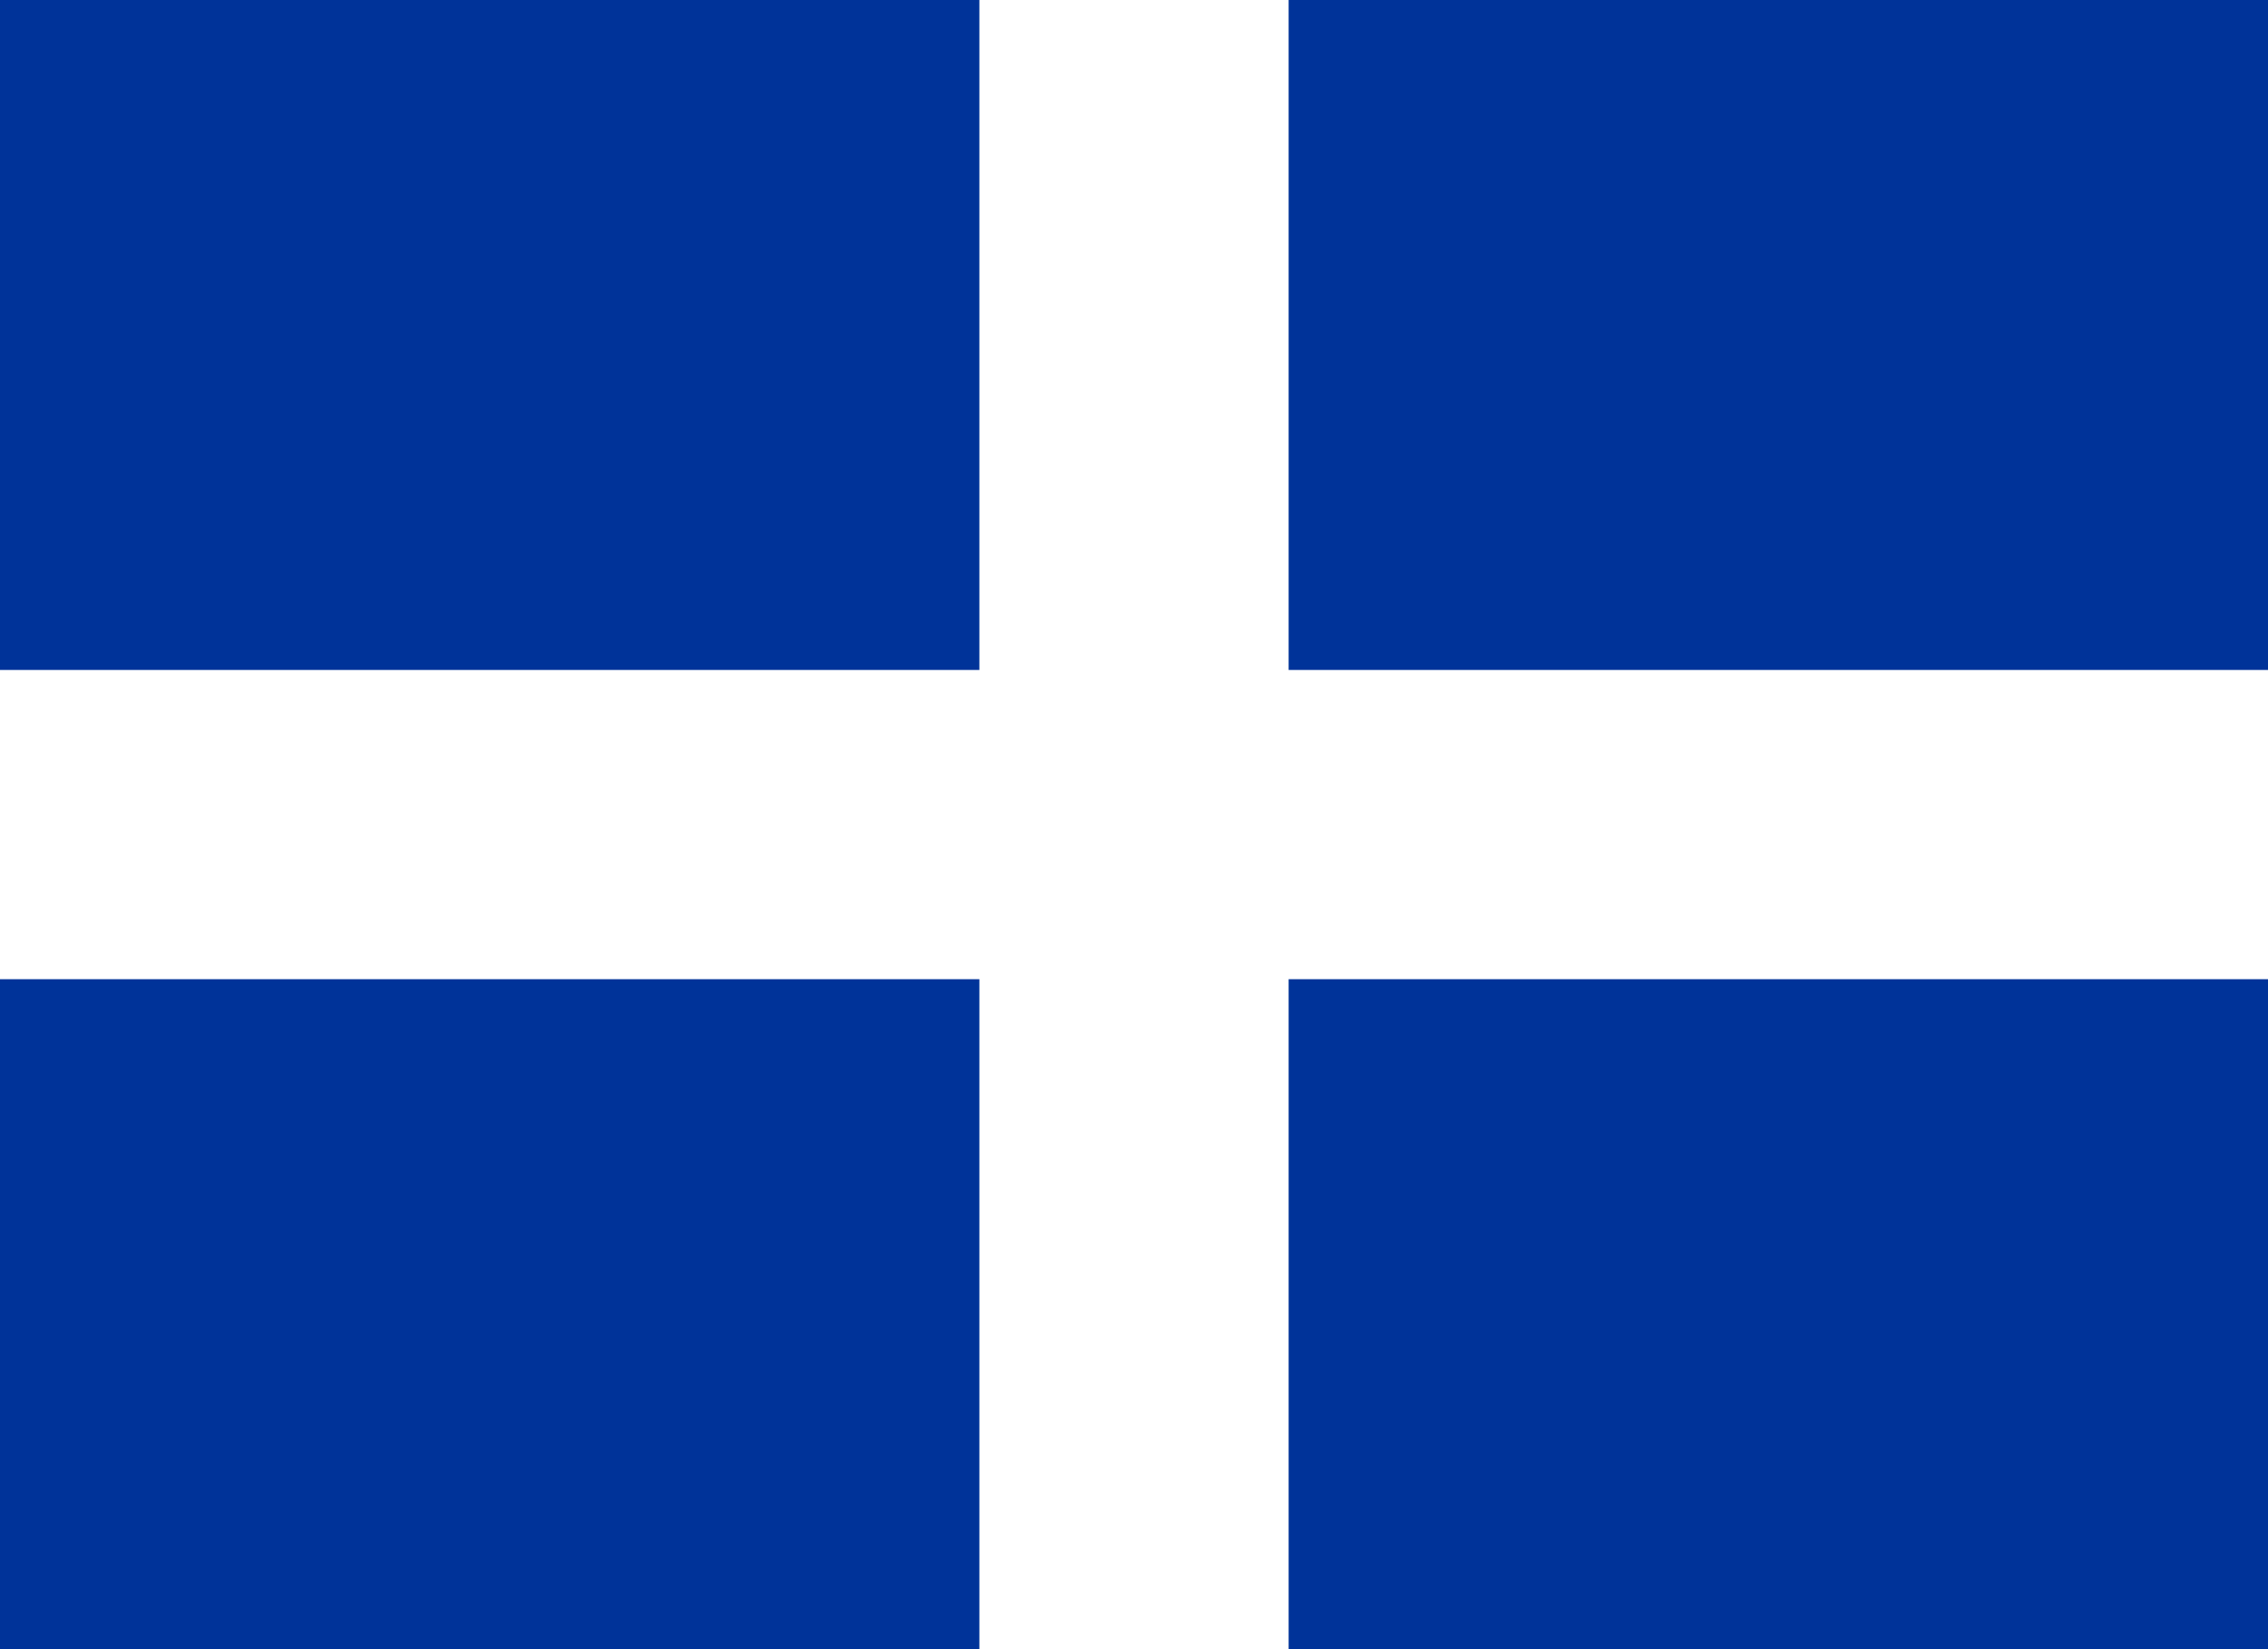
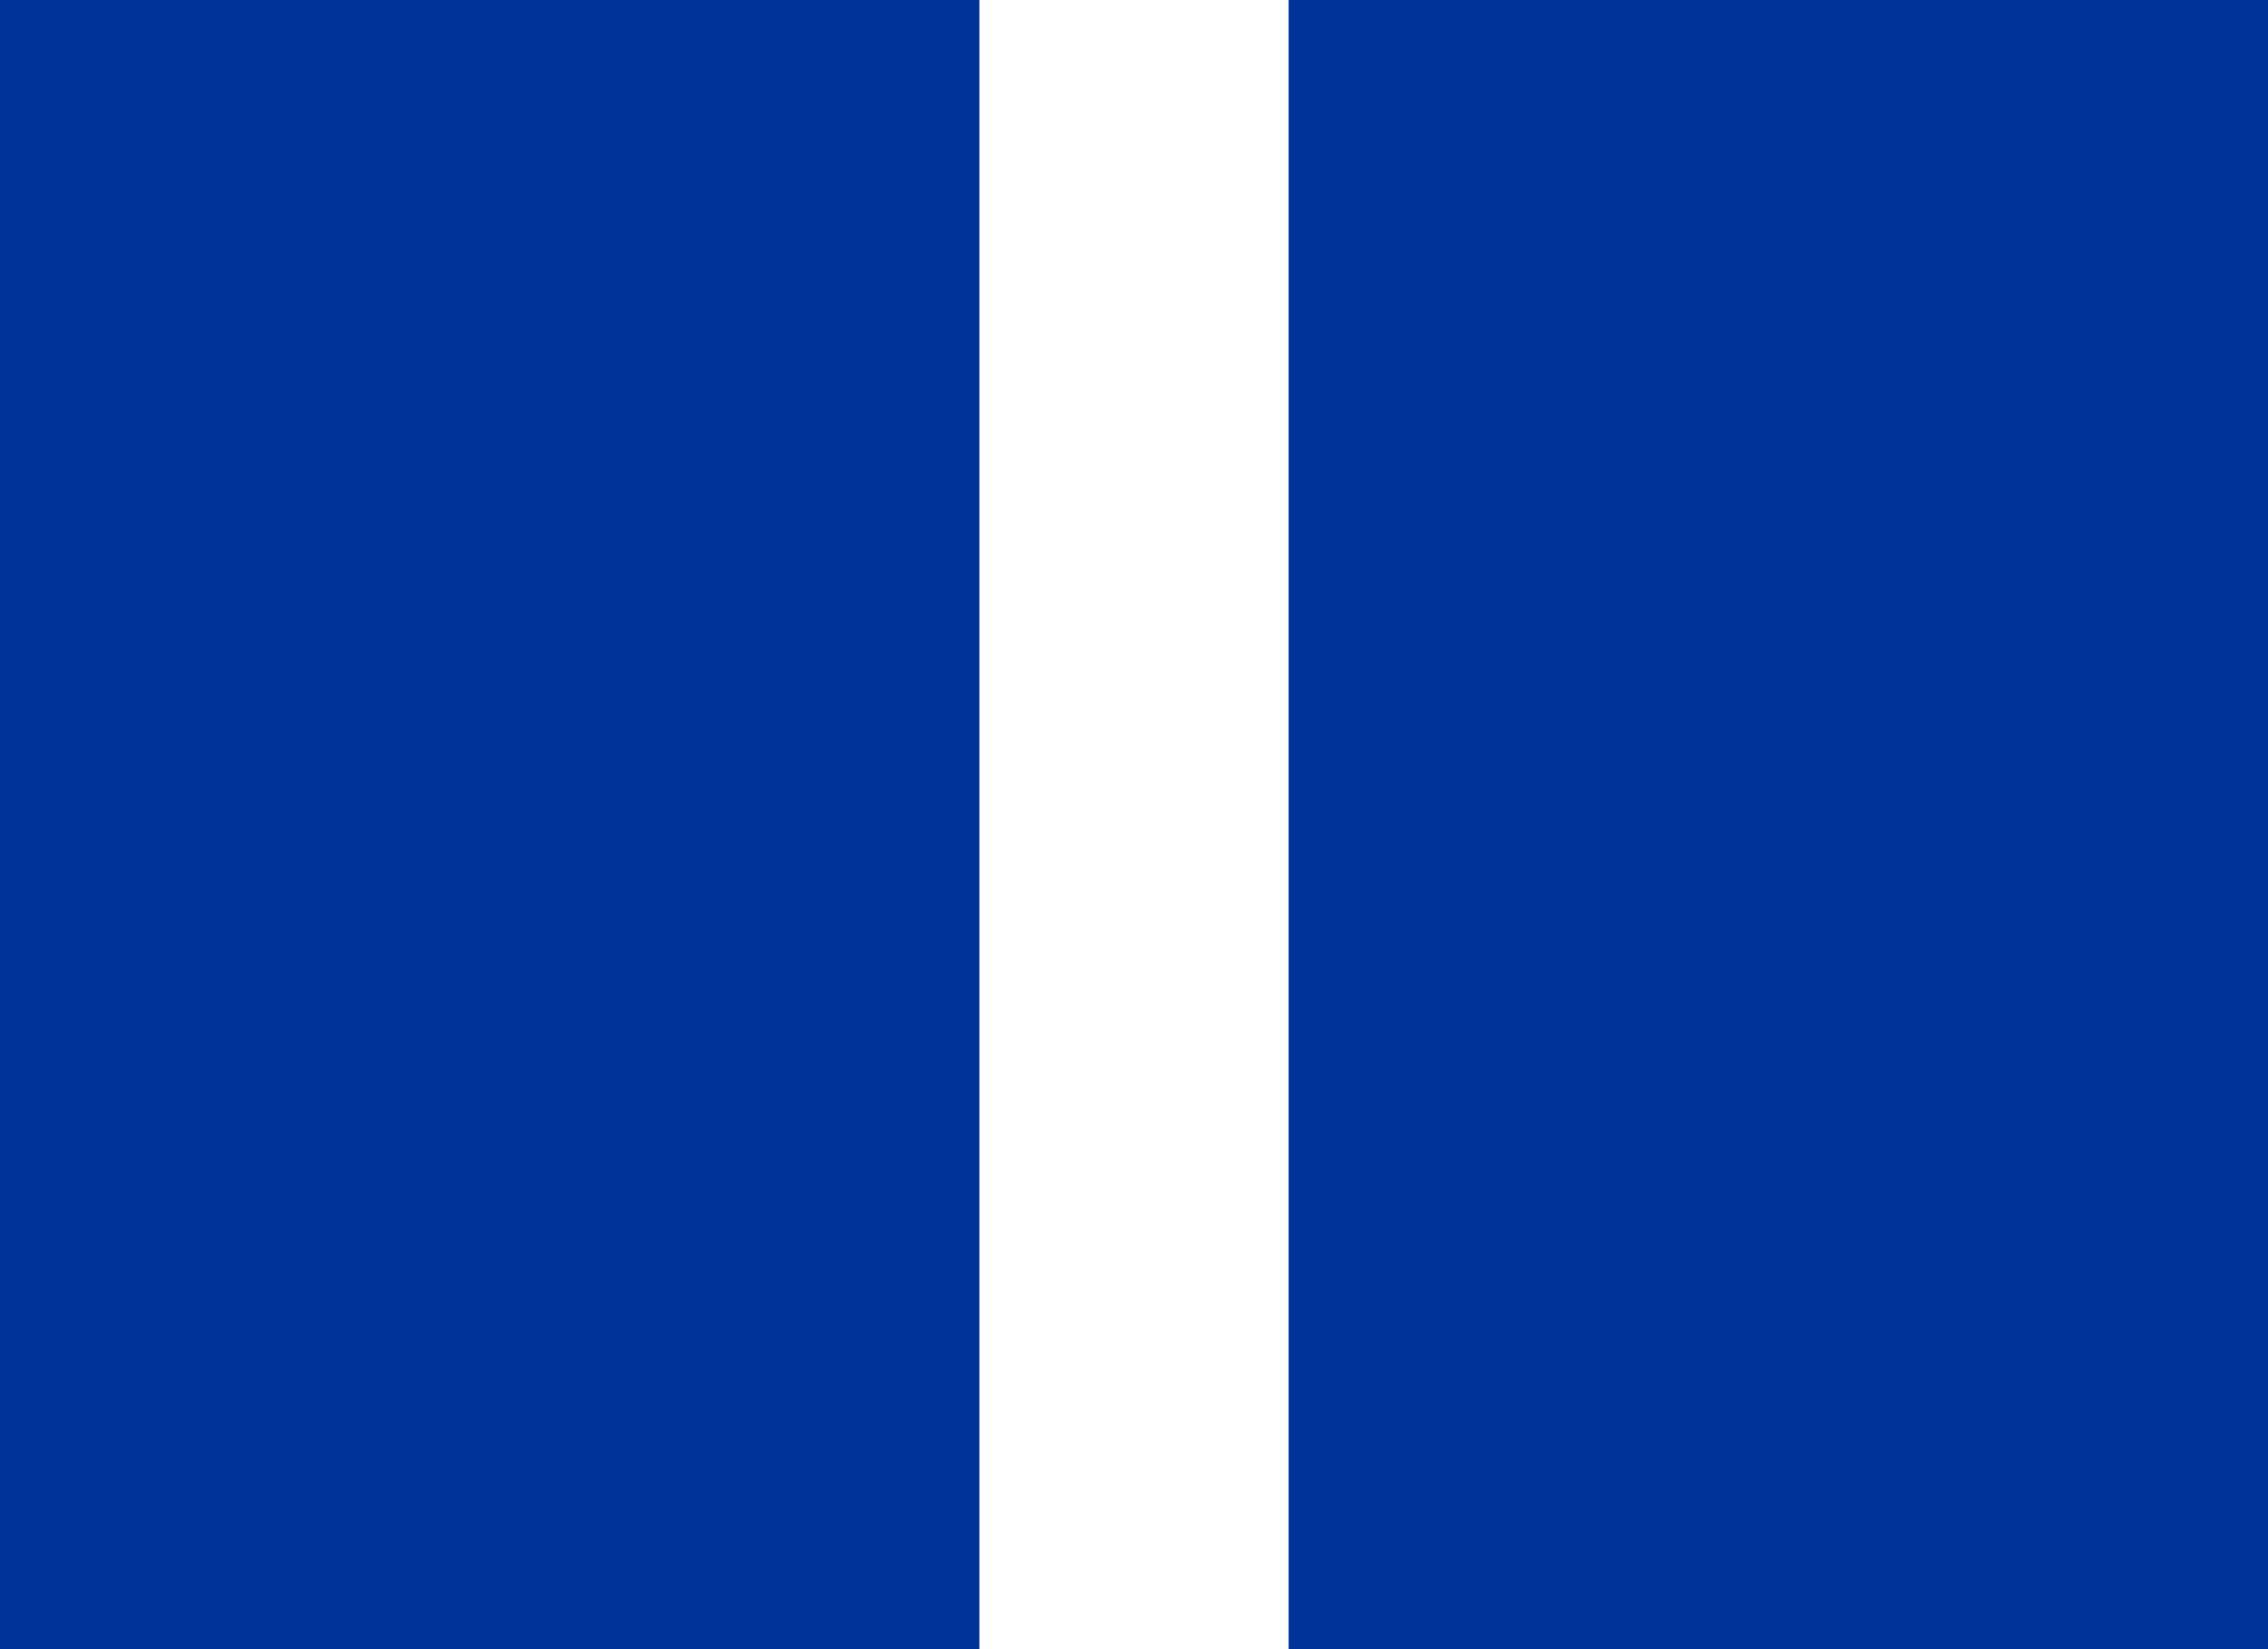
<svg xmlns="http://www.w3.org/2000/svg" width="22" height="16" viewBox="0 0 22 16">
  <g filter="url(#blur-que)">
    <rect width="22" height="16" fill="#003399" />
    <rect x="9.5" width="3" height="16" fill="#FFFFFF" />
-     <rect y="6.5" width="22" height="3" fill="#FFFFFF" />
    <use href="#fleur-sm" x="2.5" y="1.5" />
    <use href="#fleur-sm" x="14.5" y="1.5" />
    <use href="#fleur-sm" x="2.5" y="9.5" />
    <use href="#fleur-sm" x="14.5" y="9.5" />
  </g>
</svg>